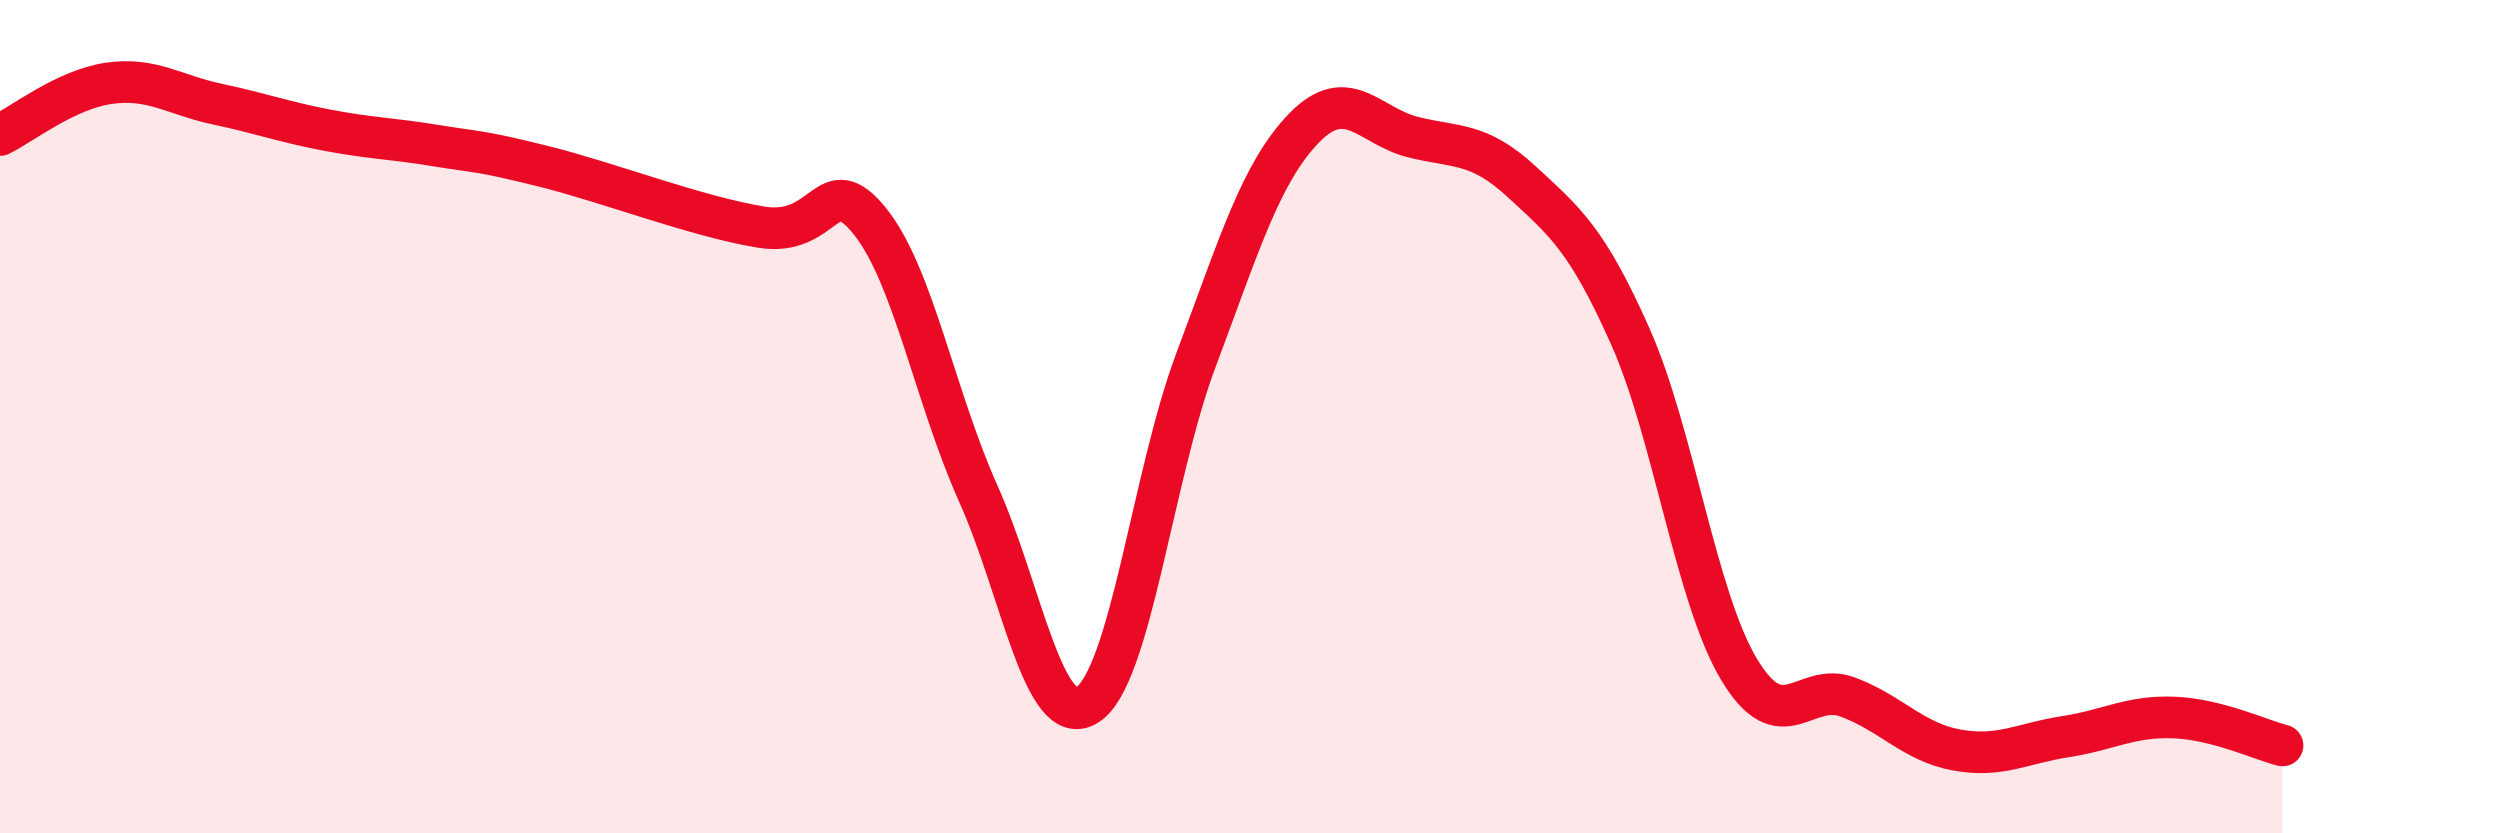
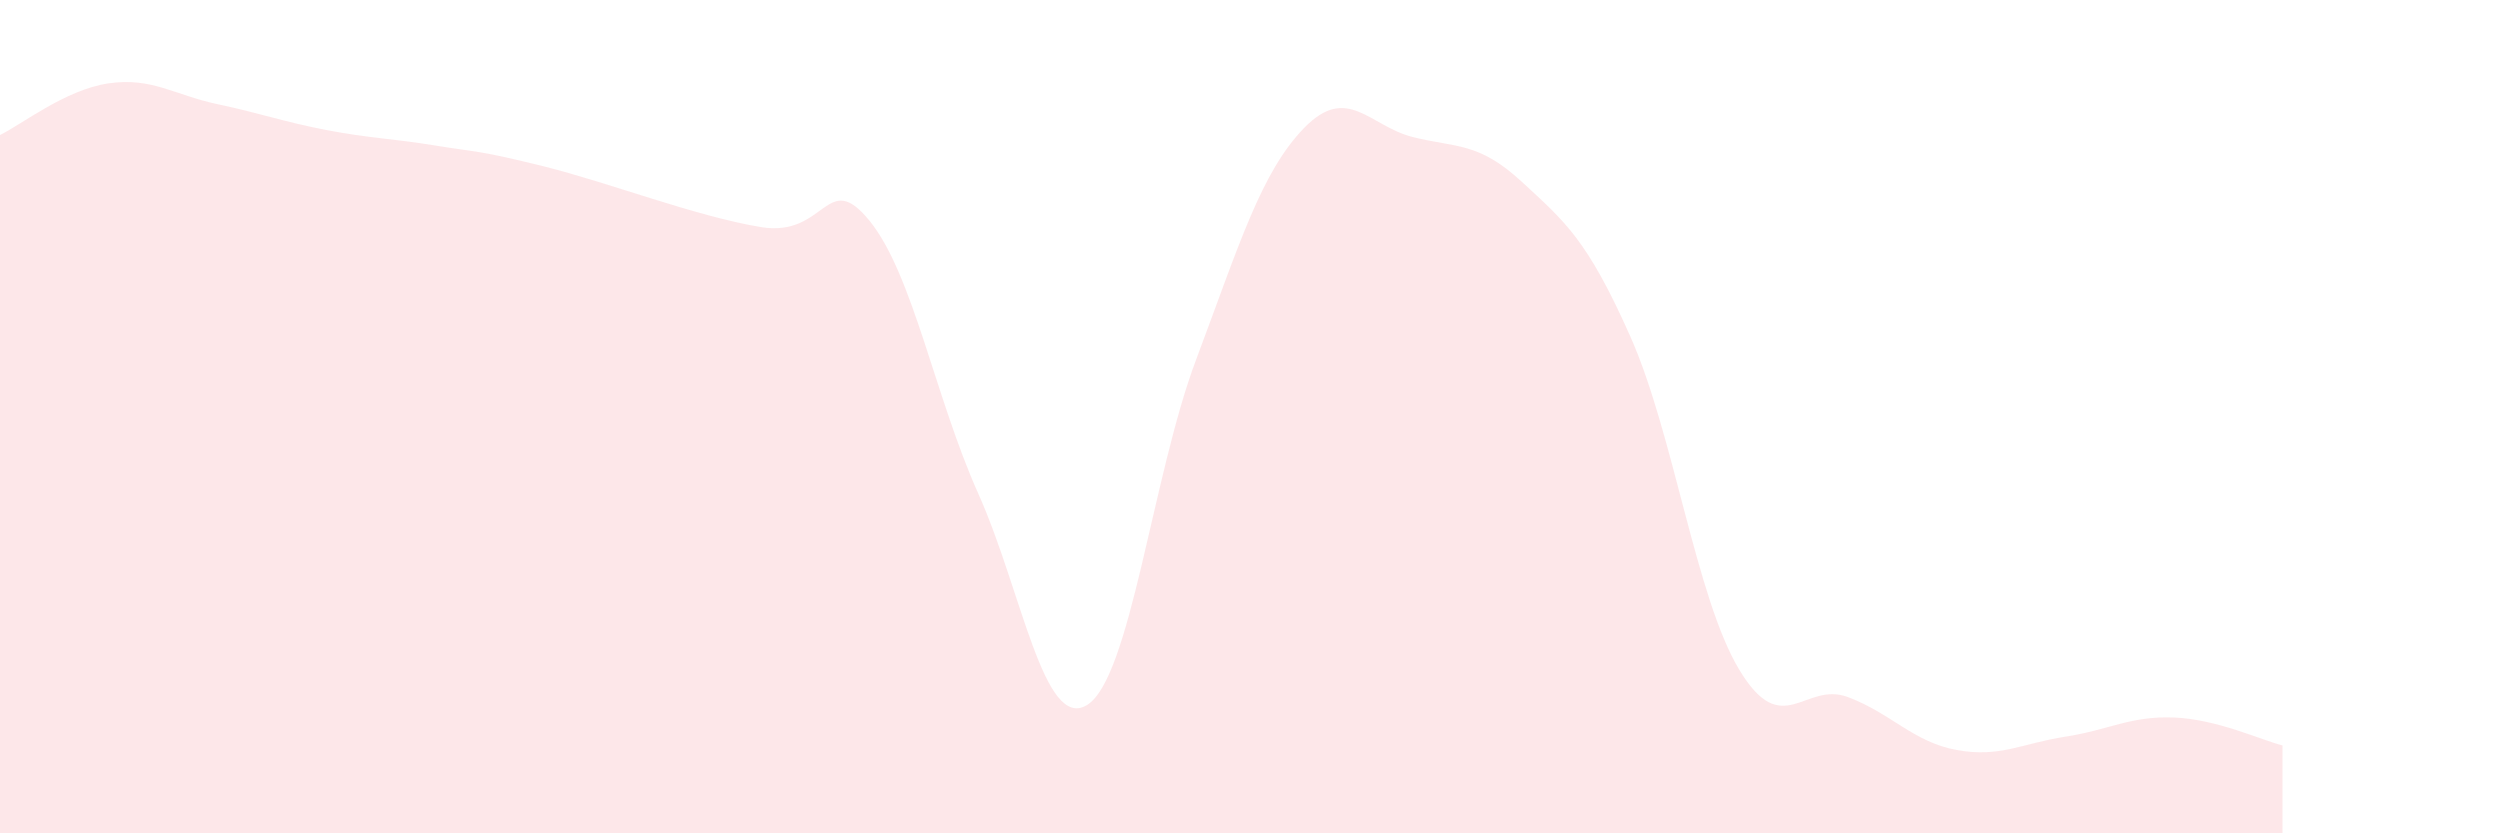
<svg xmlns="http://www.w3.org/2000/svg" width="60" height="20" viewBox="0 0 60 20">
  <path d="M 0,3.24 C 0.52,2.99 1.57,2.15 2.61,2 C 3.65,1.85 4.18,2.28 5.22,2.5 C 6.26,2.72 6.79,2.92 7.83,3.12 C 8.87,3.32 9.39,3.32 10.43,3.49 C 11.47,3.66 11.47,3.6 13.04,3.99 C 14.61,4.38 16.69,5.19 18.26,5.45 C 19.83,5.71 19.83,4.02 20.87,5.3 C 21.91,6.58 22.44,9.53 23.48,11.85 C 24.52,14.17 25.05,17.56 26.09,16.92 C 27.13,16.28 27.66,11.42 28.7,8.65 C 29.74,5.88 30.26,4.14 31.3,3.07 C 32.34,2 32.87,3.03 33.91,3.29 C 34.95,3.55 35.48,3.4 36.52,4.36 C 37.56,5.32 38.09,5.74 39.13,8.08 C 40.17,10.42 40.7,14.34 41.74,16.07 C 42.78,17.8 43.31,16.34 44.35,16.73 C 45.39,17.12 45.92,17.81 46.96,18 C 48,18.19 48.53,17.84 49.57,17.68 C 50.61,17.52 51.13,17.18 52.17,17.22 C 53.21,17.26 54.26,17.76 54.78,17.89L54.78 20L0 20Z" fill="#EB0A25" opacity="0.1" stroke-linecap="round" stroke-linejoin="round" />
-   <path d="M 0,3.24 C 0.52,2.99 1.57,2.15 2.61,2 C 3.65,1.85 4.18,2.28 5.22,2.5 C 6.26,2.72 6.79,2.92 7.83,3.12 C 8.87,3.32 9.39,3.32 10.43,3.49 C 11.47,3.66 11.47,3.6 13.04,3.99 C 14.61,4.38 16.69,5.19 18.26,5.45 C 19.83,5.71 19.83,4.02 20.87,5.3 C 21.91,6.58 22.44,9.53 23.48,11.85 C 24.52,14.17 25.05,17.56 26.09,16.92 C 27.13,16.28 27.66,11.42 28.7,8.65 C 29.74,5.88 30.26,4.14 31.3,3.07 C 32.34,2 32.87,3.03 33.91,3.29 C 34.95,3.55 35.48,3.4 36.52,4.36 C 37.56,5.32 38.09,5.74 39.13,8.08 C 40.17,10.42 40.7,14.34 41.74,16.07 C 42.78,17.8 43.31,16.34 44.35,16.73 C 45.39,17.12 45.92,17.81 46.96,18 C 48,18.19 48.53,17.84 49.57,17.68 C 50.61,17.52 51.13,17.18 52.17,17.22 C 53.21,17.26 54.26,17.76 54.78,17.89" stroke="#EB0A25" stroke-width="1" fill="none" stroke-linecap="round" stroke-linejoin="round" />
</svg>